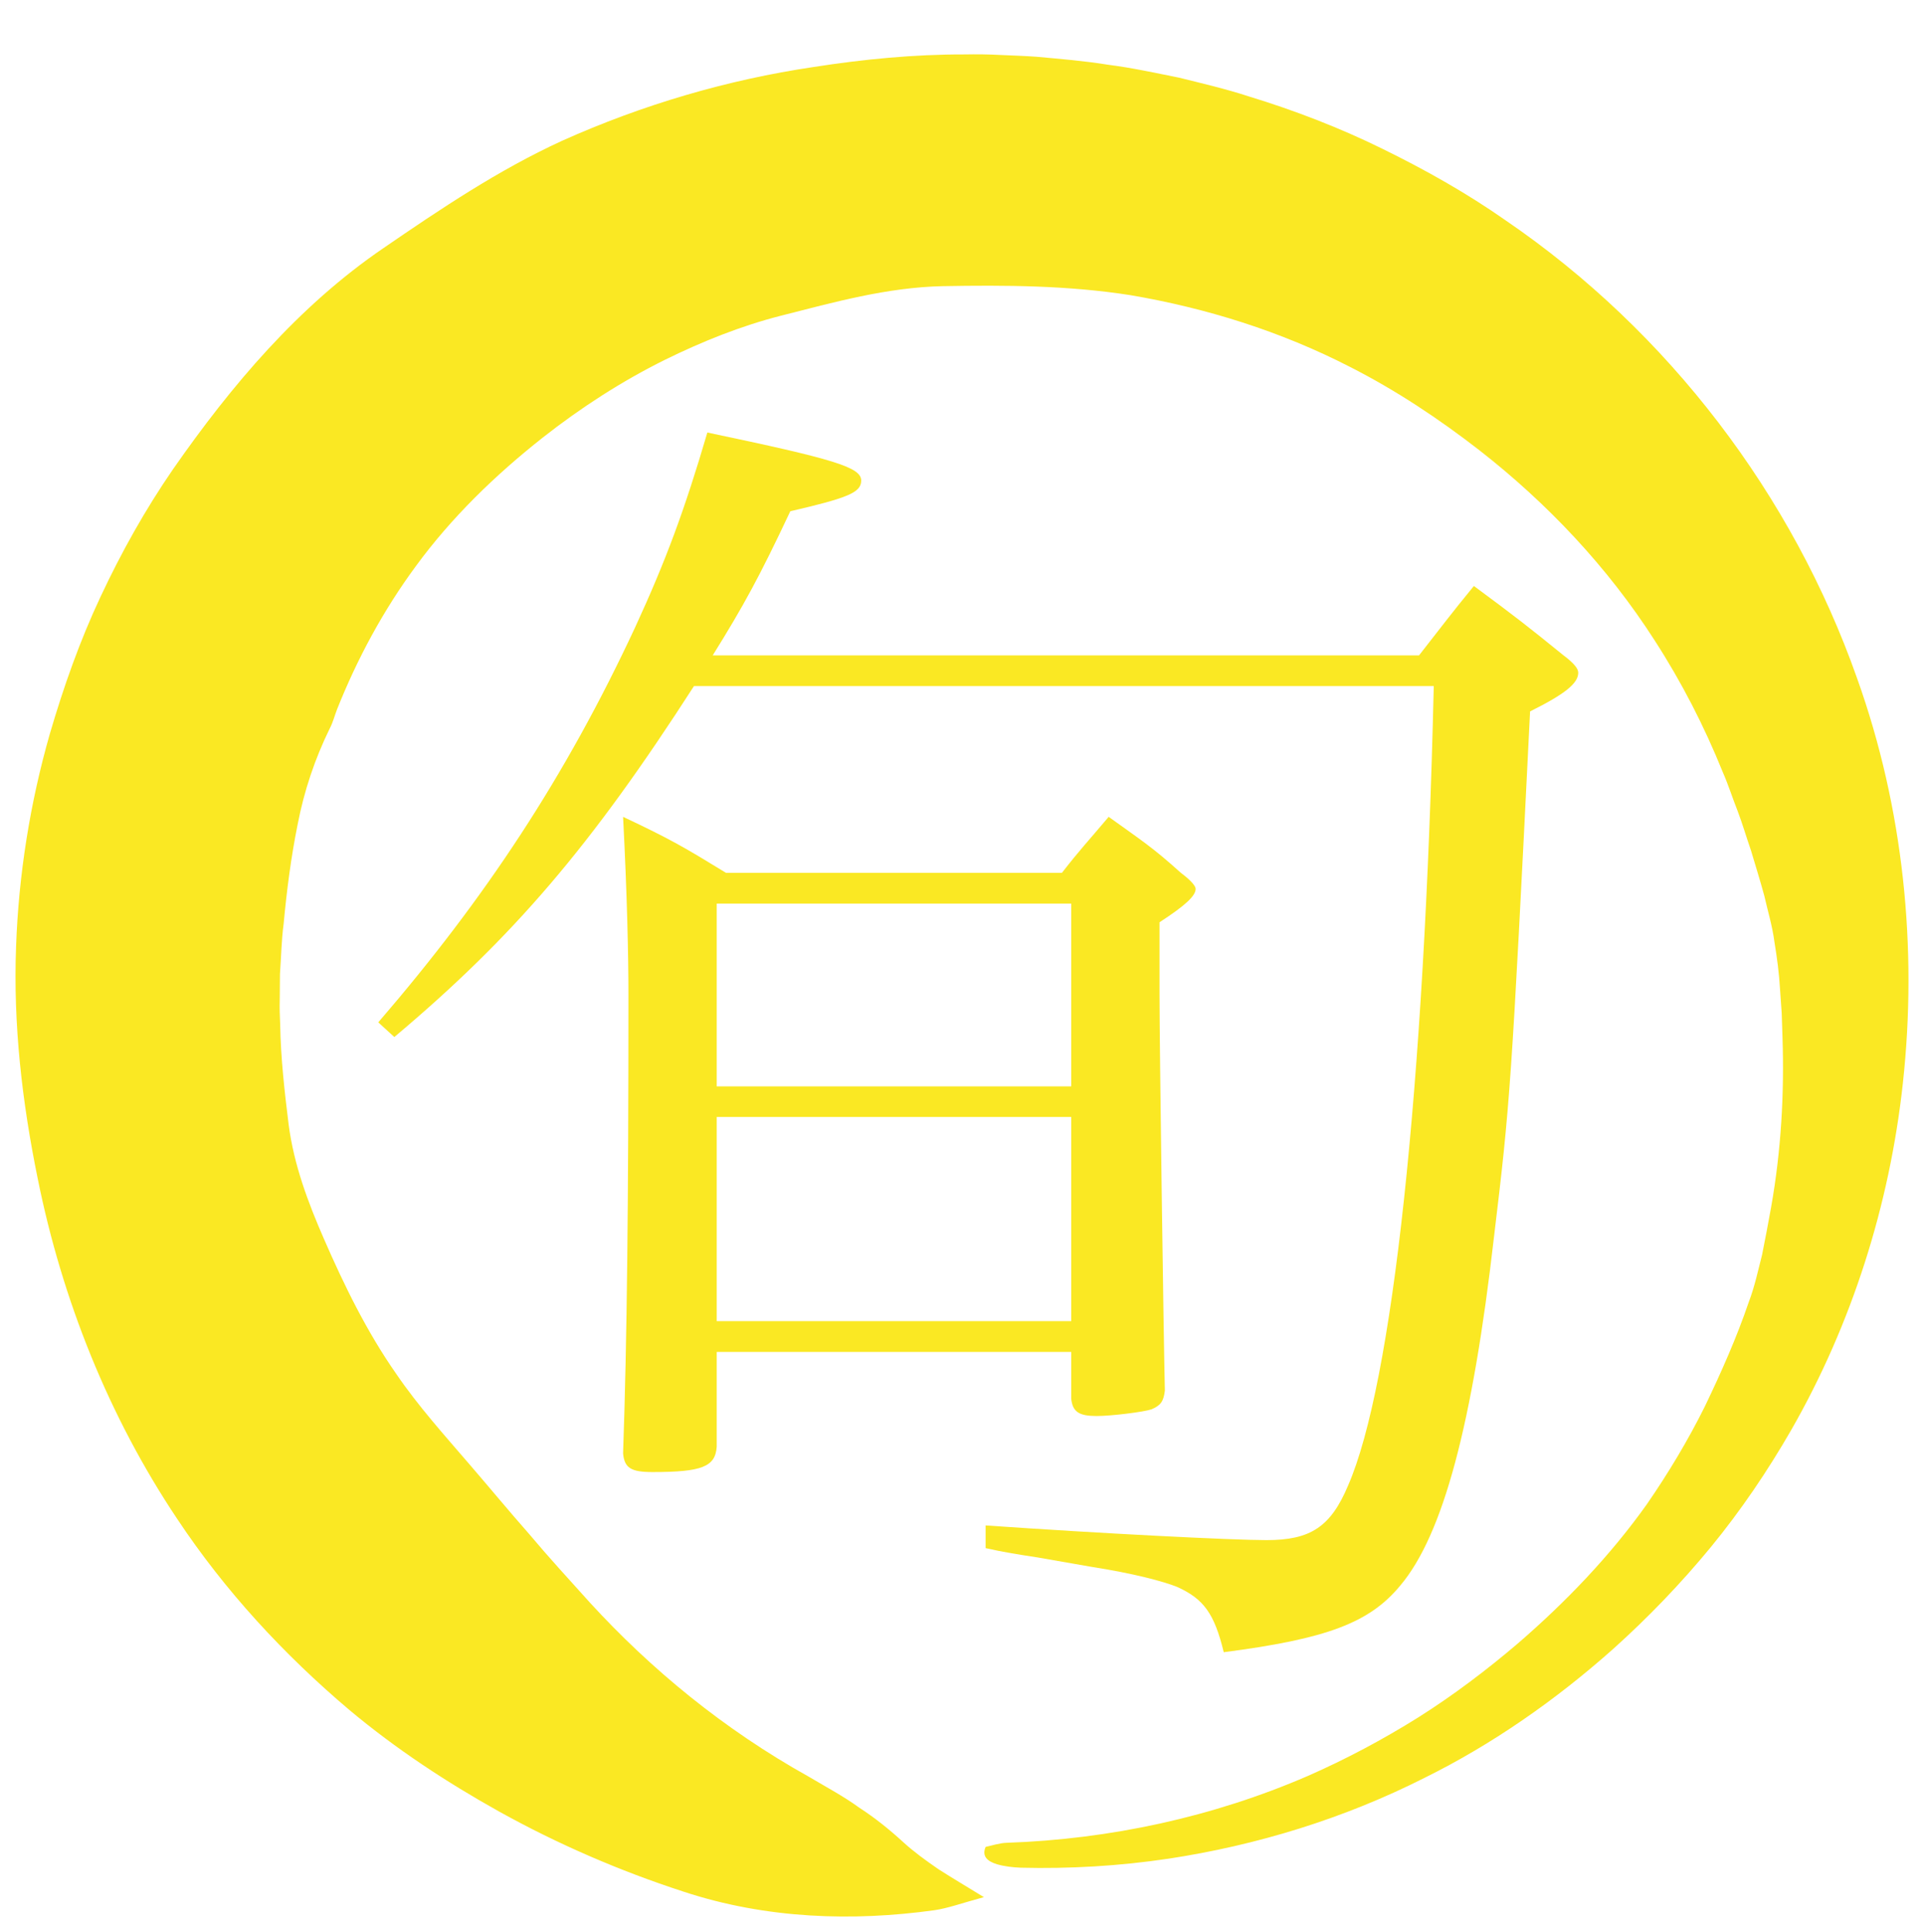
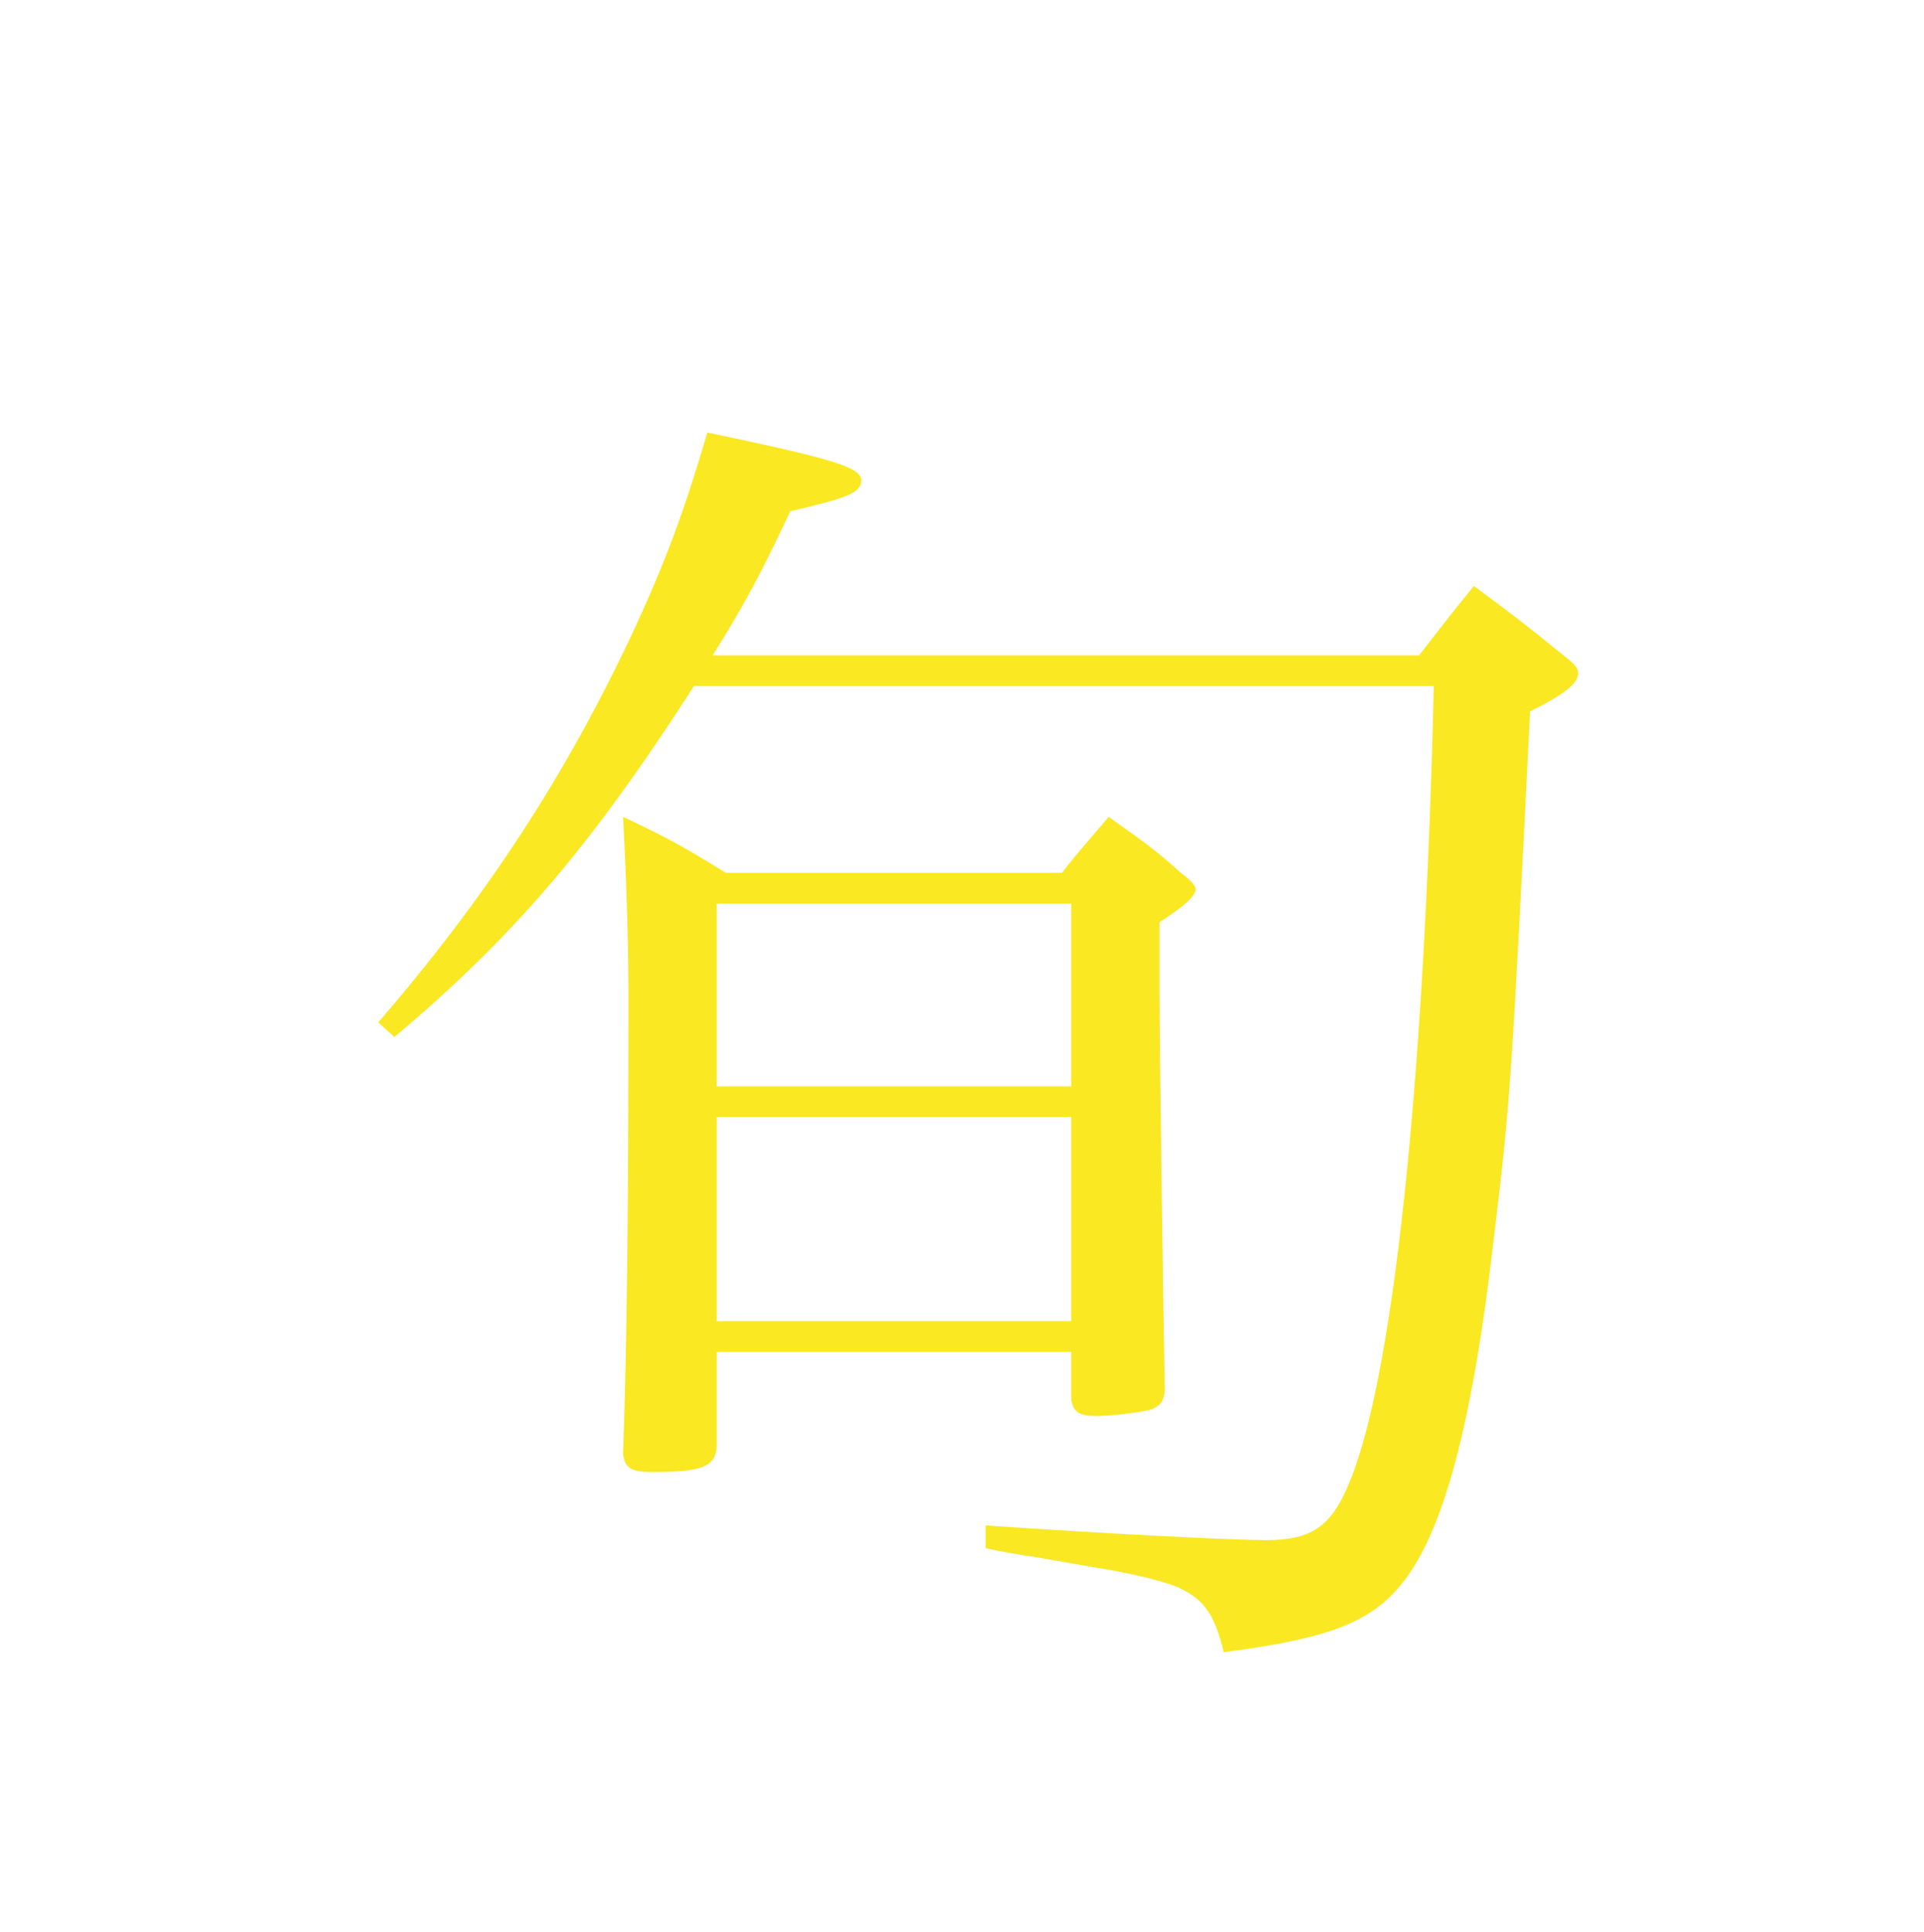
<svg xmlns="http://www.w3.org/2000/svg" width="248" height="249" viewBox="0 0 248 249" fill="none">
  <g filter="url(#filter0_d_116_985)">
-     <path d="M126.859 237.488C123.856 238.305 122.189 238.936 120.393 239.194C109.989 240.627 98.838 240.34 88.047 236.772C79.856 234.106 71.896 230.667 64.337 226.468C57.555 222.685 51.031 218.4 45.025 213.37C36.604 206.247 29.003 198.036 22.838 188.749C14.03 175.58 8.009 160.518 4.862 144.897C2.85 135.066 1.686 125.035 2.074 114.946C2.405 105.731 3.87 96.488 6.428 87.56C8.196 81.527 10.293 75.565 12.981 69.862C15.653 64.158 18.743 58.641 22.306 53.467C29.807 42.69 38.472 32.444 49.422 24.978C56.75 19.948 64.28 14.889 72.442 11.148C82.788 6.505 93.751 3.281 104.888 1.633C111.34 0.63 117.835 -0.001 124.315 0.013C125.867 -0.015 127.419 -0.001 128.957 0.085C130.509 0.157 132.046 0.2 133.598 0.314C136.688 0.601 139.777 0.845 142.838 1.346C145.913 1.733 148.945 2.407 151.977 3.009C154.98 3.754 157.998 4.456 160.943 5.416C166.849 7.222 172.64 9.443 178.172 12.166C183.705 14.874 189.079 17.898 194.108 21.424C215.102 35.769 231.066 56.835 239.372 80.409C245.378 97.19 247.175 115.218 245.278 132.587C243.568 148.322 238.682 163.671 230.908 177.256C227.848 182.573 224.399 187.66 220.534 192.375C216.654 197.09 212.429 201.475 207.932 205.516C200.531 212.094 192.398 217.784 183.618 222.126C173.186 227.4 161.949 230.825 150.612 232.544C144.275 233.49 137.88 233.863 131.558 233.705C130.523 233.662 129.431 233.533 128.511 233.261C127.276 232.888 126.528 232.229 127.046 231.025C127.865 230.853 128.813 230.524 129.762 230.495C143.096 230.036 156.359 227.17 168.574 221.882C173.502 219.718 178.259 217.182 182.799 214.344C187.34 211.478 191.622 208.239 195.703 204.757C201.868 199.426 207.558 193.493 212.271 186.872C215.059 182.831 217.588 178.618 219.758 174.247C221.87 169.847 223.853 165.39 225.419 160.79C226.181 158.798 226.612 156.72 227.129 154.714C227.532 152.665 227.934 150.63 228.293 148.58C229.586 141.3 230.003 133.934 229.759 126.654L229.658 123.573L229.443 120.506C229.328 118.457 229.055 116.422 228.724 114.416C228.466 112.395 227.862 110.418 227.417 108.454C226.885 106.491 226.281 104.571 225.707 102.636C225.117 100.931 224.615 99.211 223.982 97.534C223.321 95.872 222.79 94.166 222.071 92.533C219.671 86.585 216.74 80.882 213.291 75.551C207.213 66.064 199.425 57.852 190.731 51.06C185.472 46.975 179.925 43.292 174.034 40.297C165.096 35.697 155.483 32.702 145.712 31.04C137.679 29.778 129.546 29.735 121.513 29.879C114.329 30.036 107.474 31.957 100.649 33.691C95.49 35.009 90.504 37.015 85.719 39.366C80.115 42.146 74.841 45.557 69.941 49.411C63.834 54.227 58.187 59.701 53.603 65.964C49.393 71.667 46.031 77.93 43.444 84.422C43.128 85.238 42.912 86.113 42.51 86.872C40.584 90.799 39.191 94.955 38.371 99.225C37.509 103.481 36.963 107.752 36.561 112.051C36.274 114.201 36.245 116.379 36.087 118.529L36.058 121.782C36.029 122.871 36.058 123.946 36.115 125.035C36.187 129.377 36.676 133.662 37.208 137.947C37.883 143.135 39.722 148.007 41.748 152.65C44.392 158.727 47.309 164.674 51.074 170.062C53.919 174.232 57.296 177.973 60.558 181.77C63.116 184.737 65.602 187.746 68.203 190.698C70.732 193.708 73.39 196.603 76.063 199.569C83.908 208.125 93.277 215.863 104.284 221.997C106.555 223.344 108.739 224.505 110.751 225.966C112.791 227.285 114.688 228.818 116.47 230.452C117.777 231.641 119.286 232.745 120.996 233.92C122.72 235.023 124.632 236.156 126.801 237.488H126.859Z" fill="#FAE823" />
    <path d="M182.912 77.463C186.016 73.508 186.878 72.304 189.982 68.52C195.327 72.476 196.879 73.68 201.535 77.463C202.914 78.495 203.432 79.183 203.432 79.699C203.432 81.075 201.707 82.451 197.224 84.686C194.81 133.357 194.637 135.249 192.568 152.447C189.809 176.525 186.016 190.799 180.498 197.334C176.532 202.15 171.014 204.214 157.737 205.933C156.53 200.946 155.15 199.054 151.701 197.506C149.977 196.818 146.184 195.786 140.666 194.927L133.768 193.723C131.527 193.379 129.285 193.035 127.043 192.519V189.595C141.873 190.627 158.771 191.487 163.254 191.487C168.945 191.487 171.531 189.767 173.773 184.436C179.463 171.365 183.602 133.529 184.809 81.419H89.453C76.175 102.057 66.174 113.751 50.828 126.65L48.758 124.758C62.553 108.764 72.899 93.114 81.866 73.852C85.832 65.253 88.246 58.717 91.177 48.742C107.558 52.182 111.007 53.214 111.007 54.934C111.007 56.481 109.283 57.169 101.868 58.889C97.902 67.316 95.833 71.1 91.867 77.463H182.912ZM136.872 105.496C139.286 102.401 140.148 101.541 142.907 98.273C147.218 101.369 148.598 102.229 152.219 105.496C153.598 106.528 154.115 107.216 154.115 107.56C154.115 108.42 152.908 109.624 149.46 111.86V121.147C149.46 128.026 149.977 165.002 150.149 172.225C149.977 173.601 149.632 174.117 148.425 174.633C147.391 174.977 143.252 175.493 141.355 175.493C139.114 175.493 138.252 174.977 138.079 173.257V167.238H92.384V179.448C92.212 182.028 90.487 182.716 84.107 182.716C81.348 182.716 80.486 182.2 80.314 180.308C80.831 165.518 81.004 148.32 81.004 121.147C81.004 116.159 80.831 108.248 80.314 98.273C86.521 101.197 88.246 102.229 93.591 105.496H136.872ZM138.079 133.013V109.452H92.384V133.013H138.079ZM92.384 136.954V163.268H138.079V136.954H92.384Z" fill="#FAE823" />
  </g>
  <defs>
    <filter id="filter0_d_116_985" x="0" y="0" width="248" height="249" filterUnits="userSpaceOnUse" color-interpolation-filters="sRGB">
      <feFlood flood-opacity="0" result="BackgroundImageFix" />
      <feColorMatrix in="SourceAlpha" type="matrix" values="0 0 0 0 0 0 0 0 0 0 0 0 0 0 0 0 0 0 127 0" result="hardAlpha" />
      <feOffset dy="7" />
      <feGaussianBlur stdDeviation="1" />
      <feComposite in2="hardAlpha" operator="out" />
      <feColorMatrix type="matrix" values="0 0 0 0 0 0 0 0 0 0 0 0 0 0 0 0 0 0 0.25 0" />
      <feBlend mode="normal" in2="BackgroundImageFix" result="effect1_dropShadow_116_985" />
      <feBlend mode="normal" in="SourceGraphic" in2="effect1_dropShadow_116_985" result="shape" />
    </filter>
  </defs>
</svg>